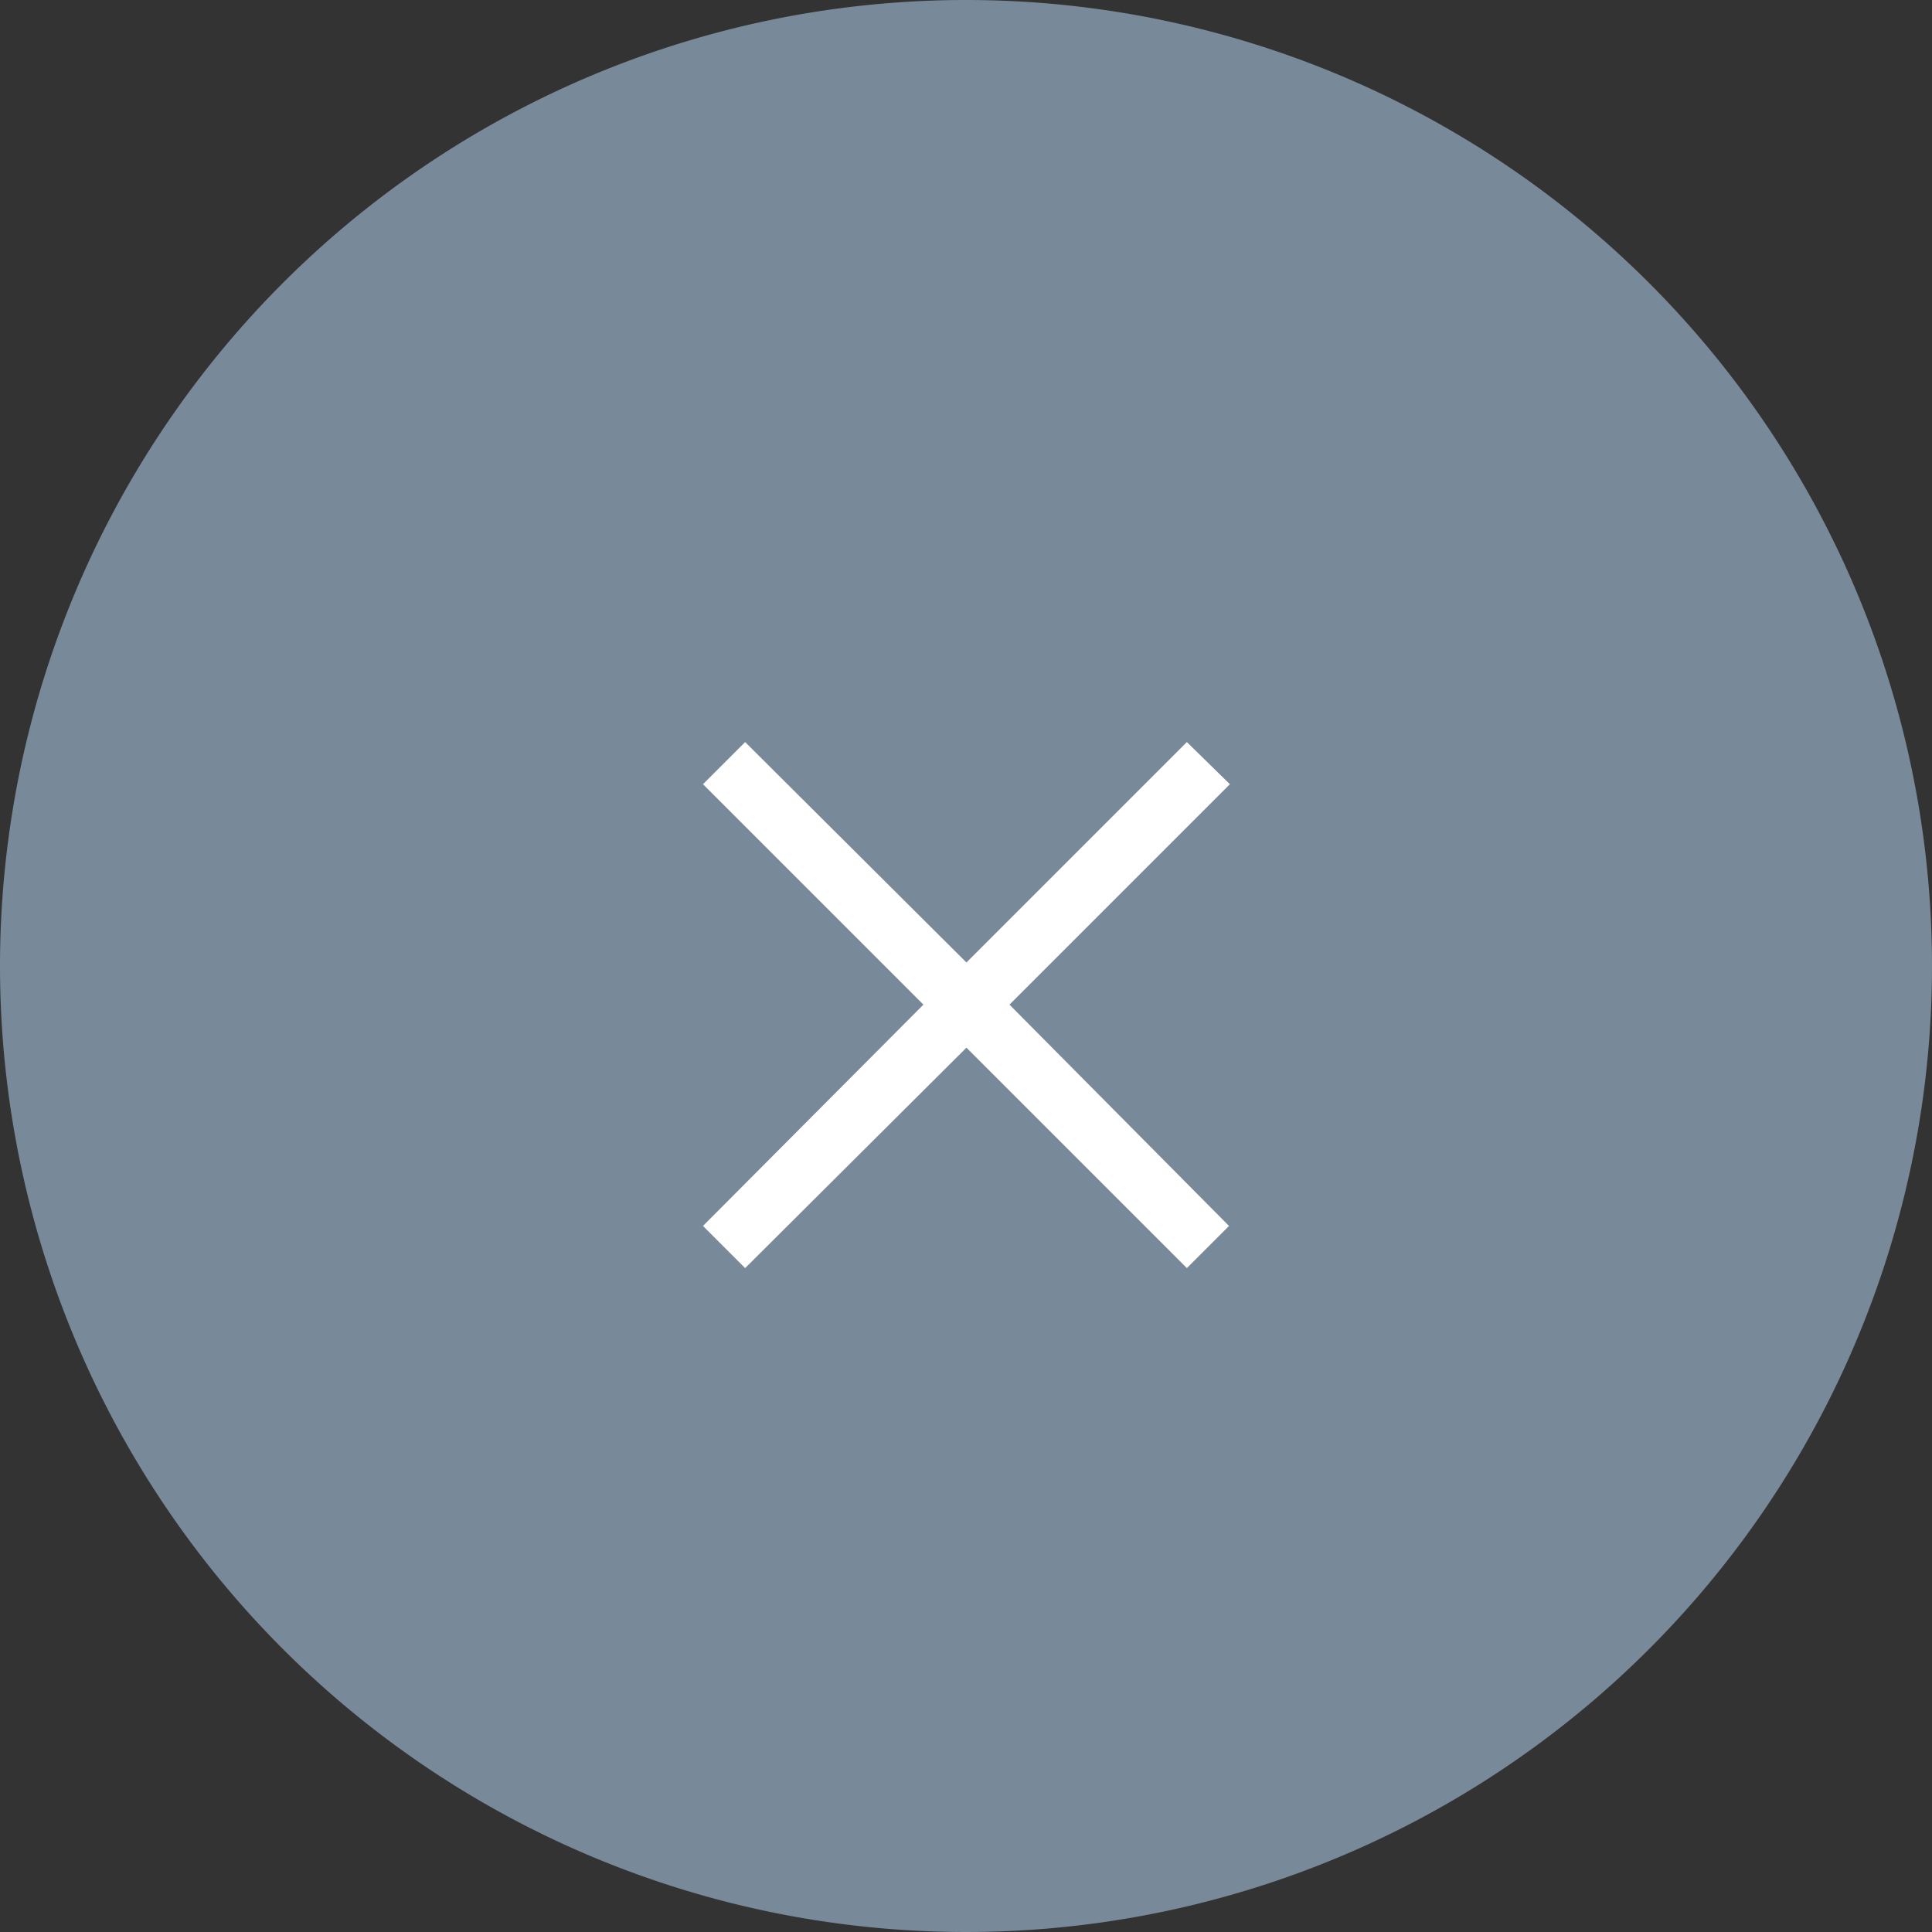
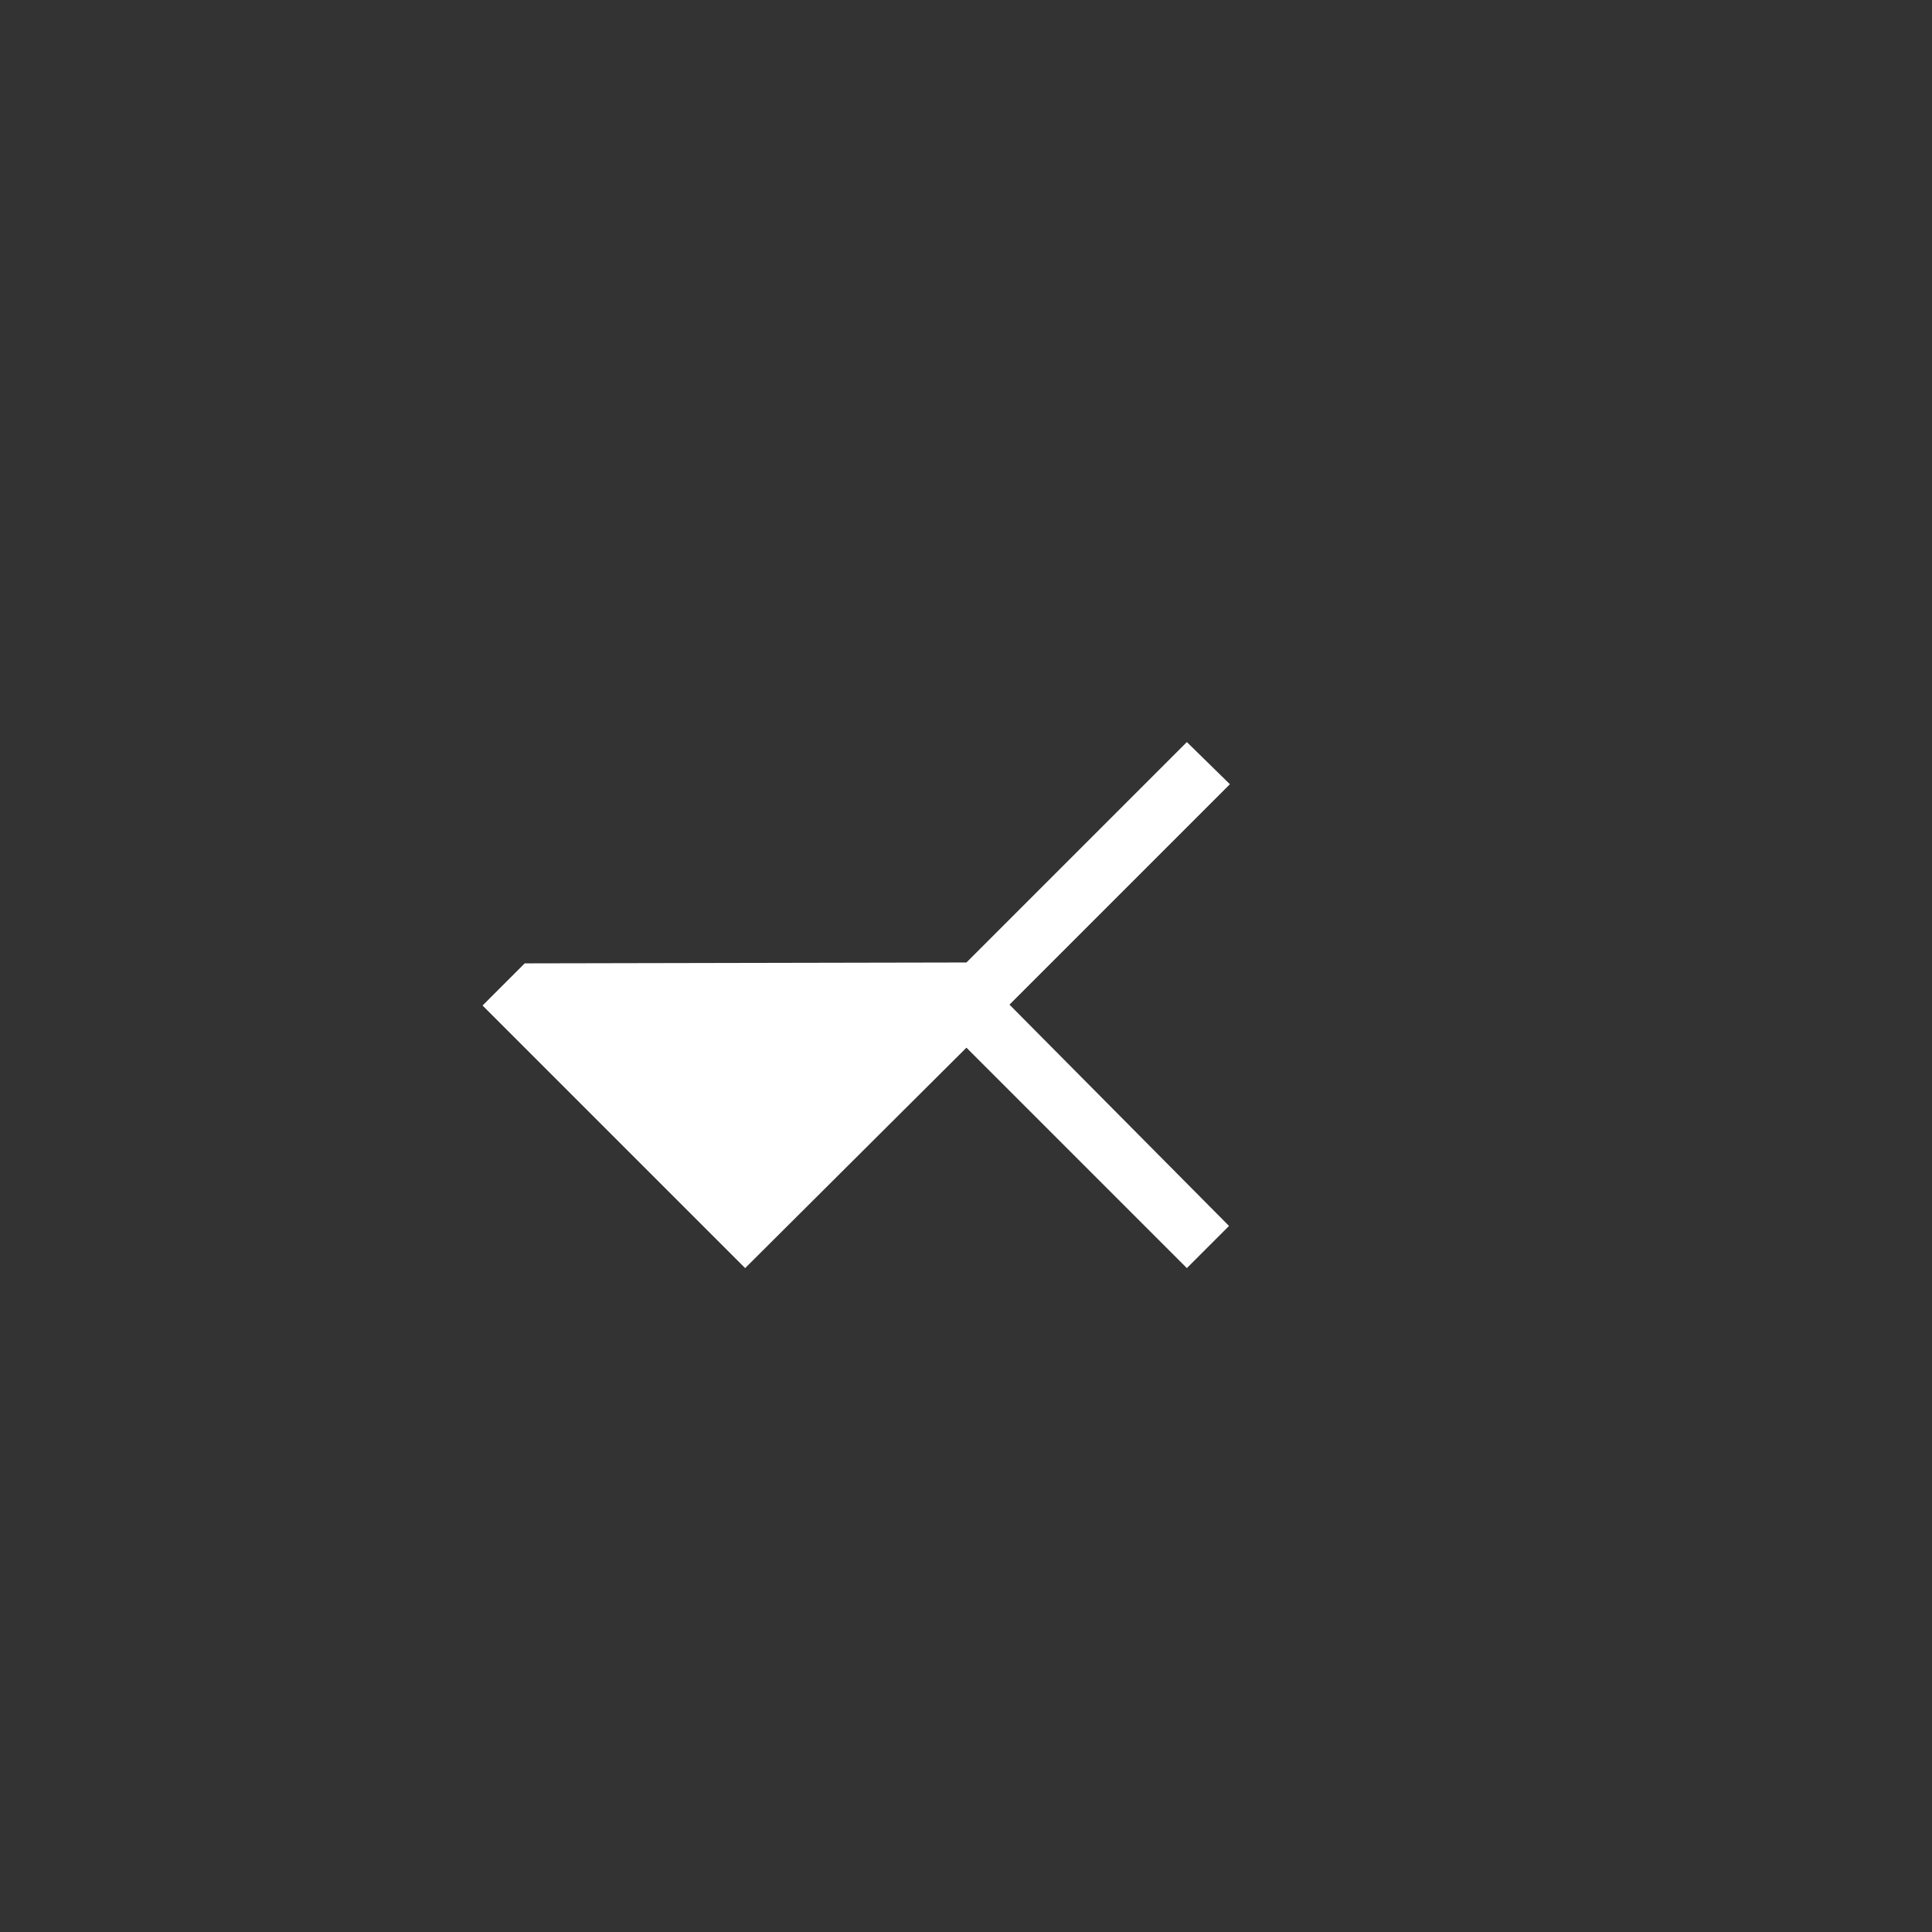
<svg xmlns="http://www.w3.org/2000/svg" width="44" height="44" viewBox="0 0 44 44">
  <rect x="0" y="0" width="44" height="44" fill="#333333" stroke="none" />
  <defs>
    <style>.a{fill:#78899a;}.b{fill:#fff;}</style>
  </defs>
  <g transform="translate(-1229 -121)">
-     <path class="a" d="M22,0A22,22,0,1,1,0,22,22,22,0,0,1,22,0Z" transform="translate(1229 121)" />
-     <path class="b" d="M-5.03-1.12l-.96-.96L-.97-7.12l-5.02-5.02.96-.96L.01-8.08,5.03-13.1l.98.96L.99-7.12l5,5.04-.96.96L.01-6.14Z" transform="translate(1251 151)" />
+     <path class="b" d="M-5.03-1.12l-.96-.96l-5.02-5.02.96-.96L.01-8.08,5.03-13.1l.98.96L.99-7.12l5,5.04-.96.96L.01-6.14Z" transform="translate(1251 151)" />
  </g>
</svg>